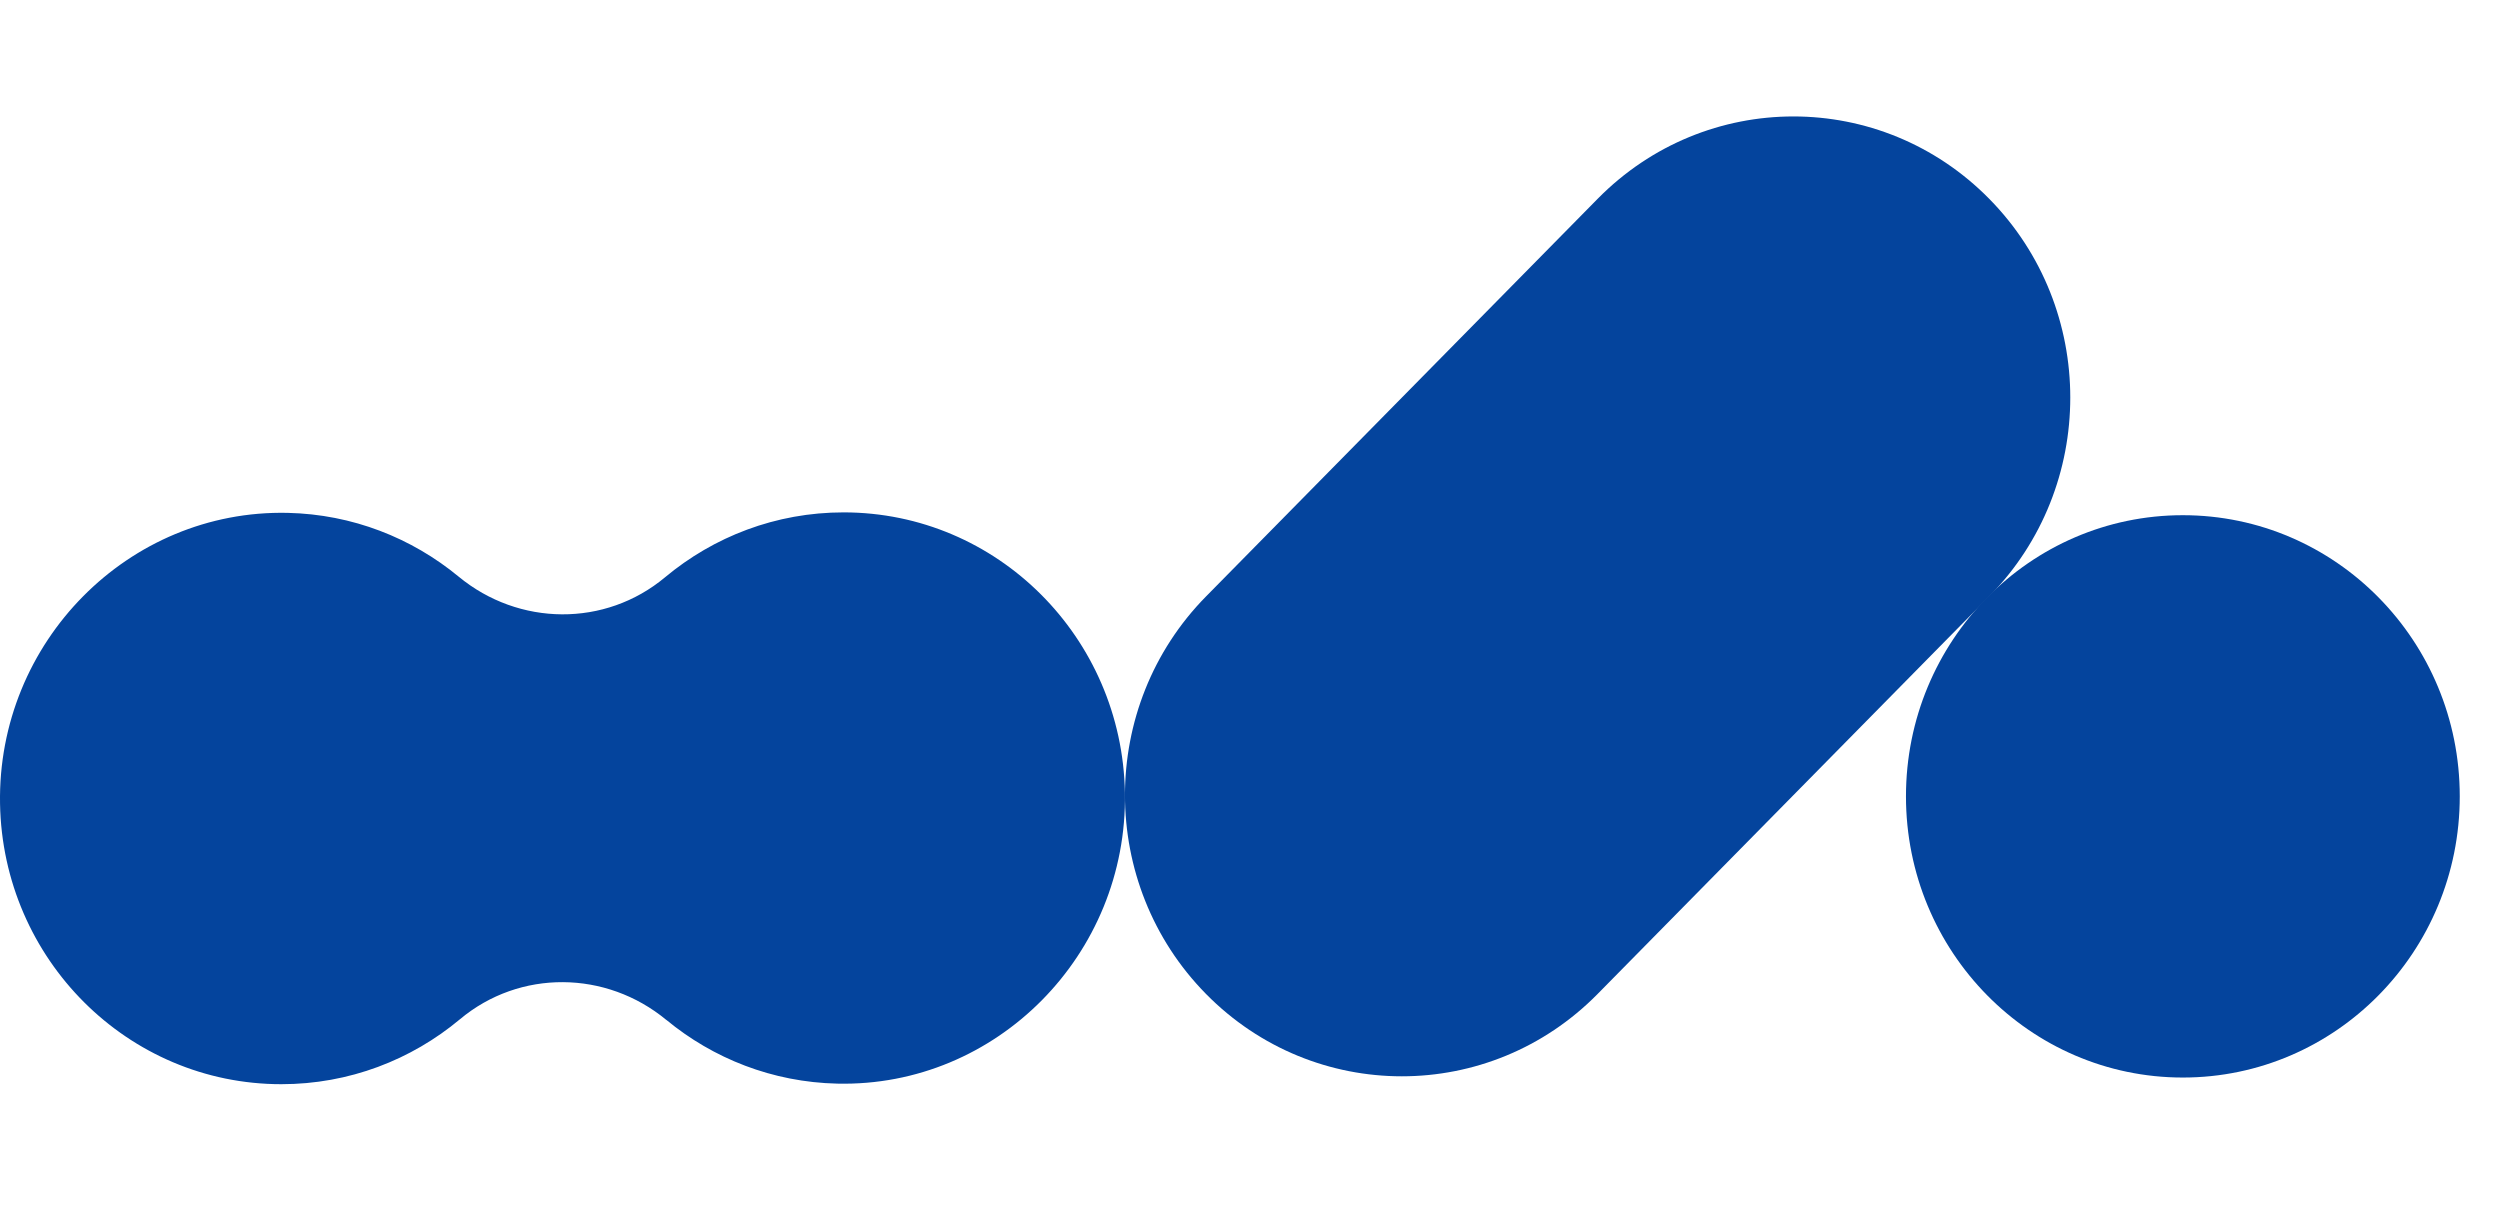
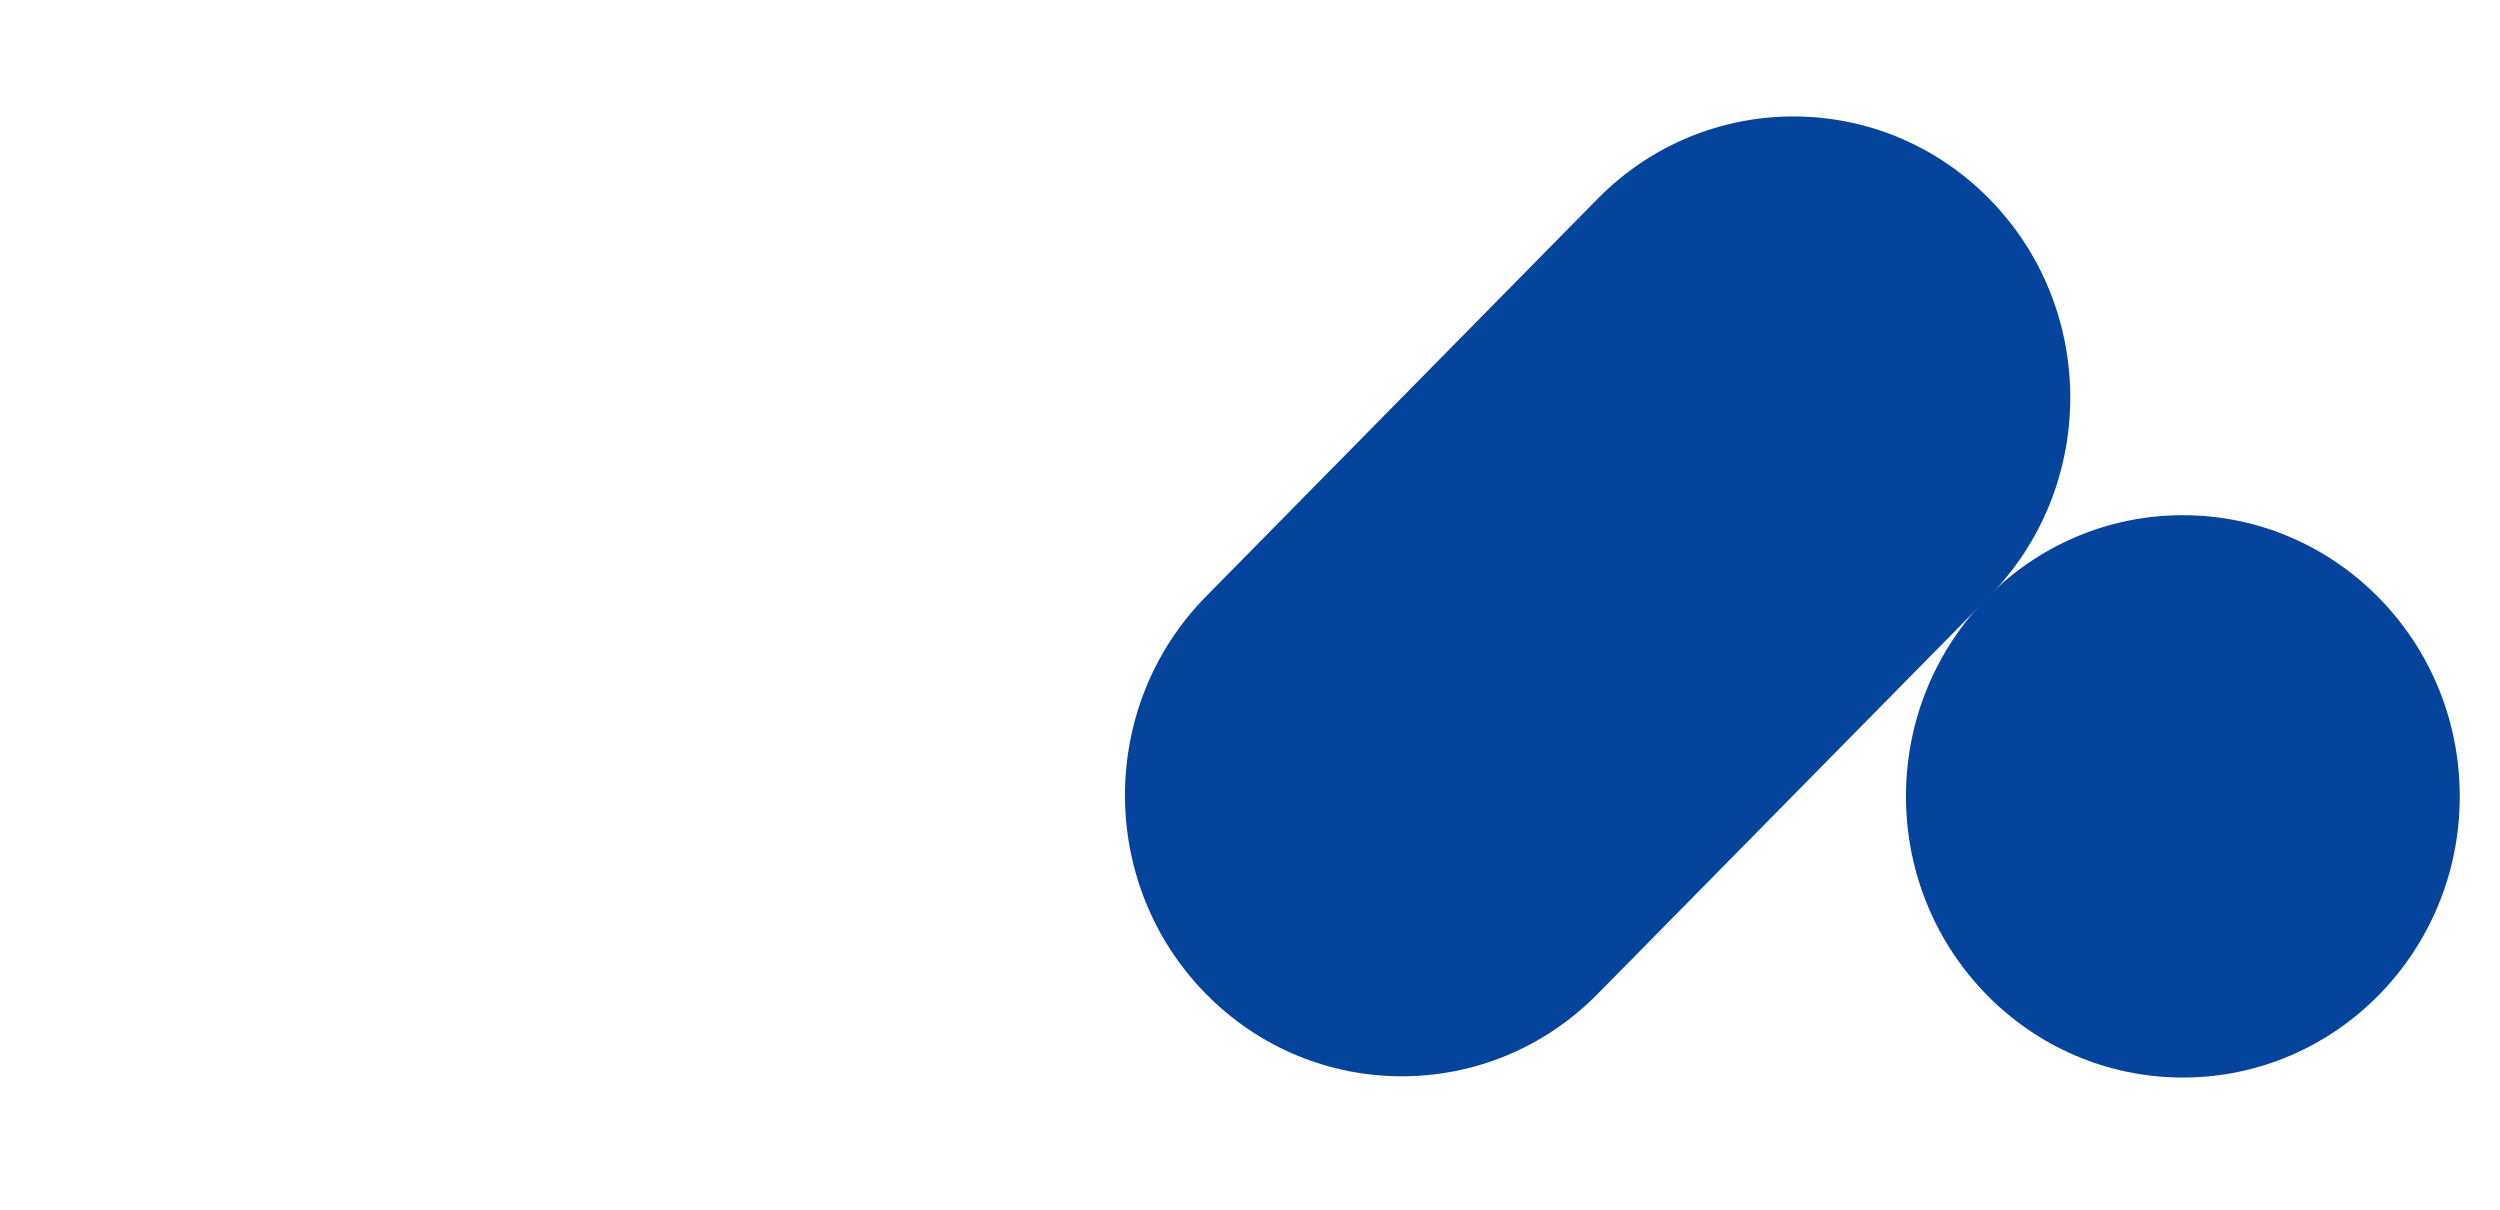
<svg xmlns="http://www.w3.org/2000/svg" width="62" height="30" viewBox="0 0 62 30" fill="none">
  <path d="M54.135 26.723C57.928 26.723 61.002 23.601 61.002 19.75C61.002 15.899 57.928 12.777 54.135 12.777C50.342 12.777 47.268 15.899 47.268 19.75C47.268 23.601 50.342 26.723 54.135 26.723Z" fill="#04449D" />
-   <path d="M16.525 25.293C17.687 26.252 19.159 26.838 20.764 26.874C24.715 26.964 27.968 23.673 27.898 19.661C27.829 15.808 24.732 12.707 20.922 12.707C19.239 12.707 17.698 13.311 16.493 14.317C15.007 15.557 12.868 15.532 11.375 14.301C10.213 13.342 8.741 12.755 7.136 12.719C3.185 12.632 -0.069 15.922 0.001 19.934C0.07 23.787 3.167 26.888 6.977 26.888C8.659 26.888 10.202 26.284 11.407 25.277C12.891 24.036 15.032 24.061 16.523 25.293H16.525Z" fill="#04449D" />
  <path d="M39.621 4.931L29.911 14.79C27.229 17.513 27.229 21.928 29.91 24.651C32.592 27.373 36.94 27.373 39.621 24.65L49.331 14.791C52.013 12.068 52.014 7.653 49.332 4.93C46.65 2.207 42.302 2.207 39.621 4.931Z" fill="#04449D" />
</svg>